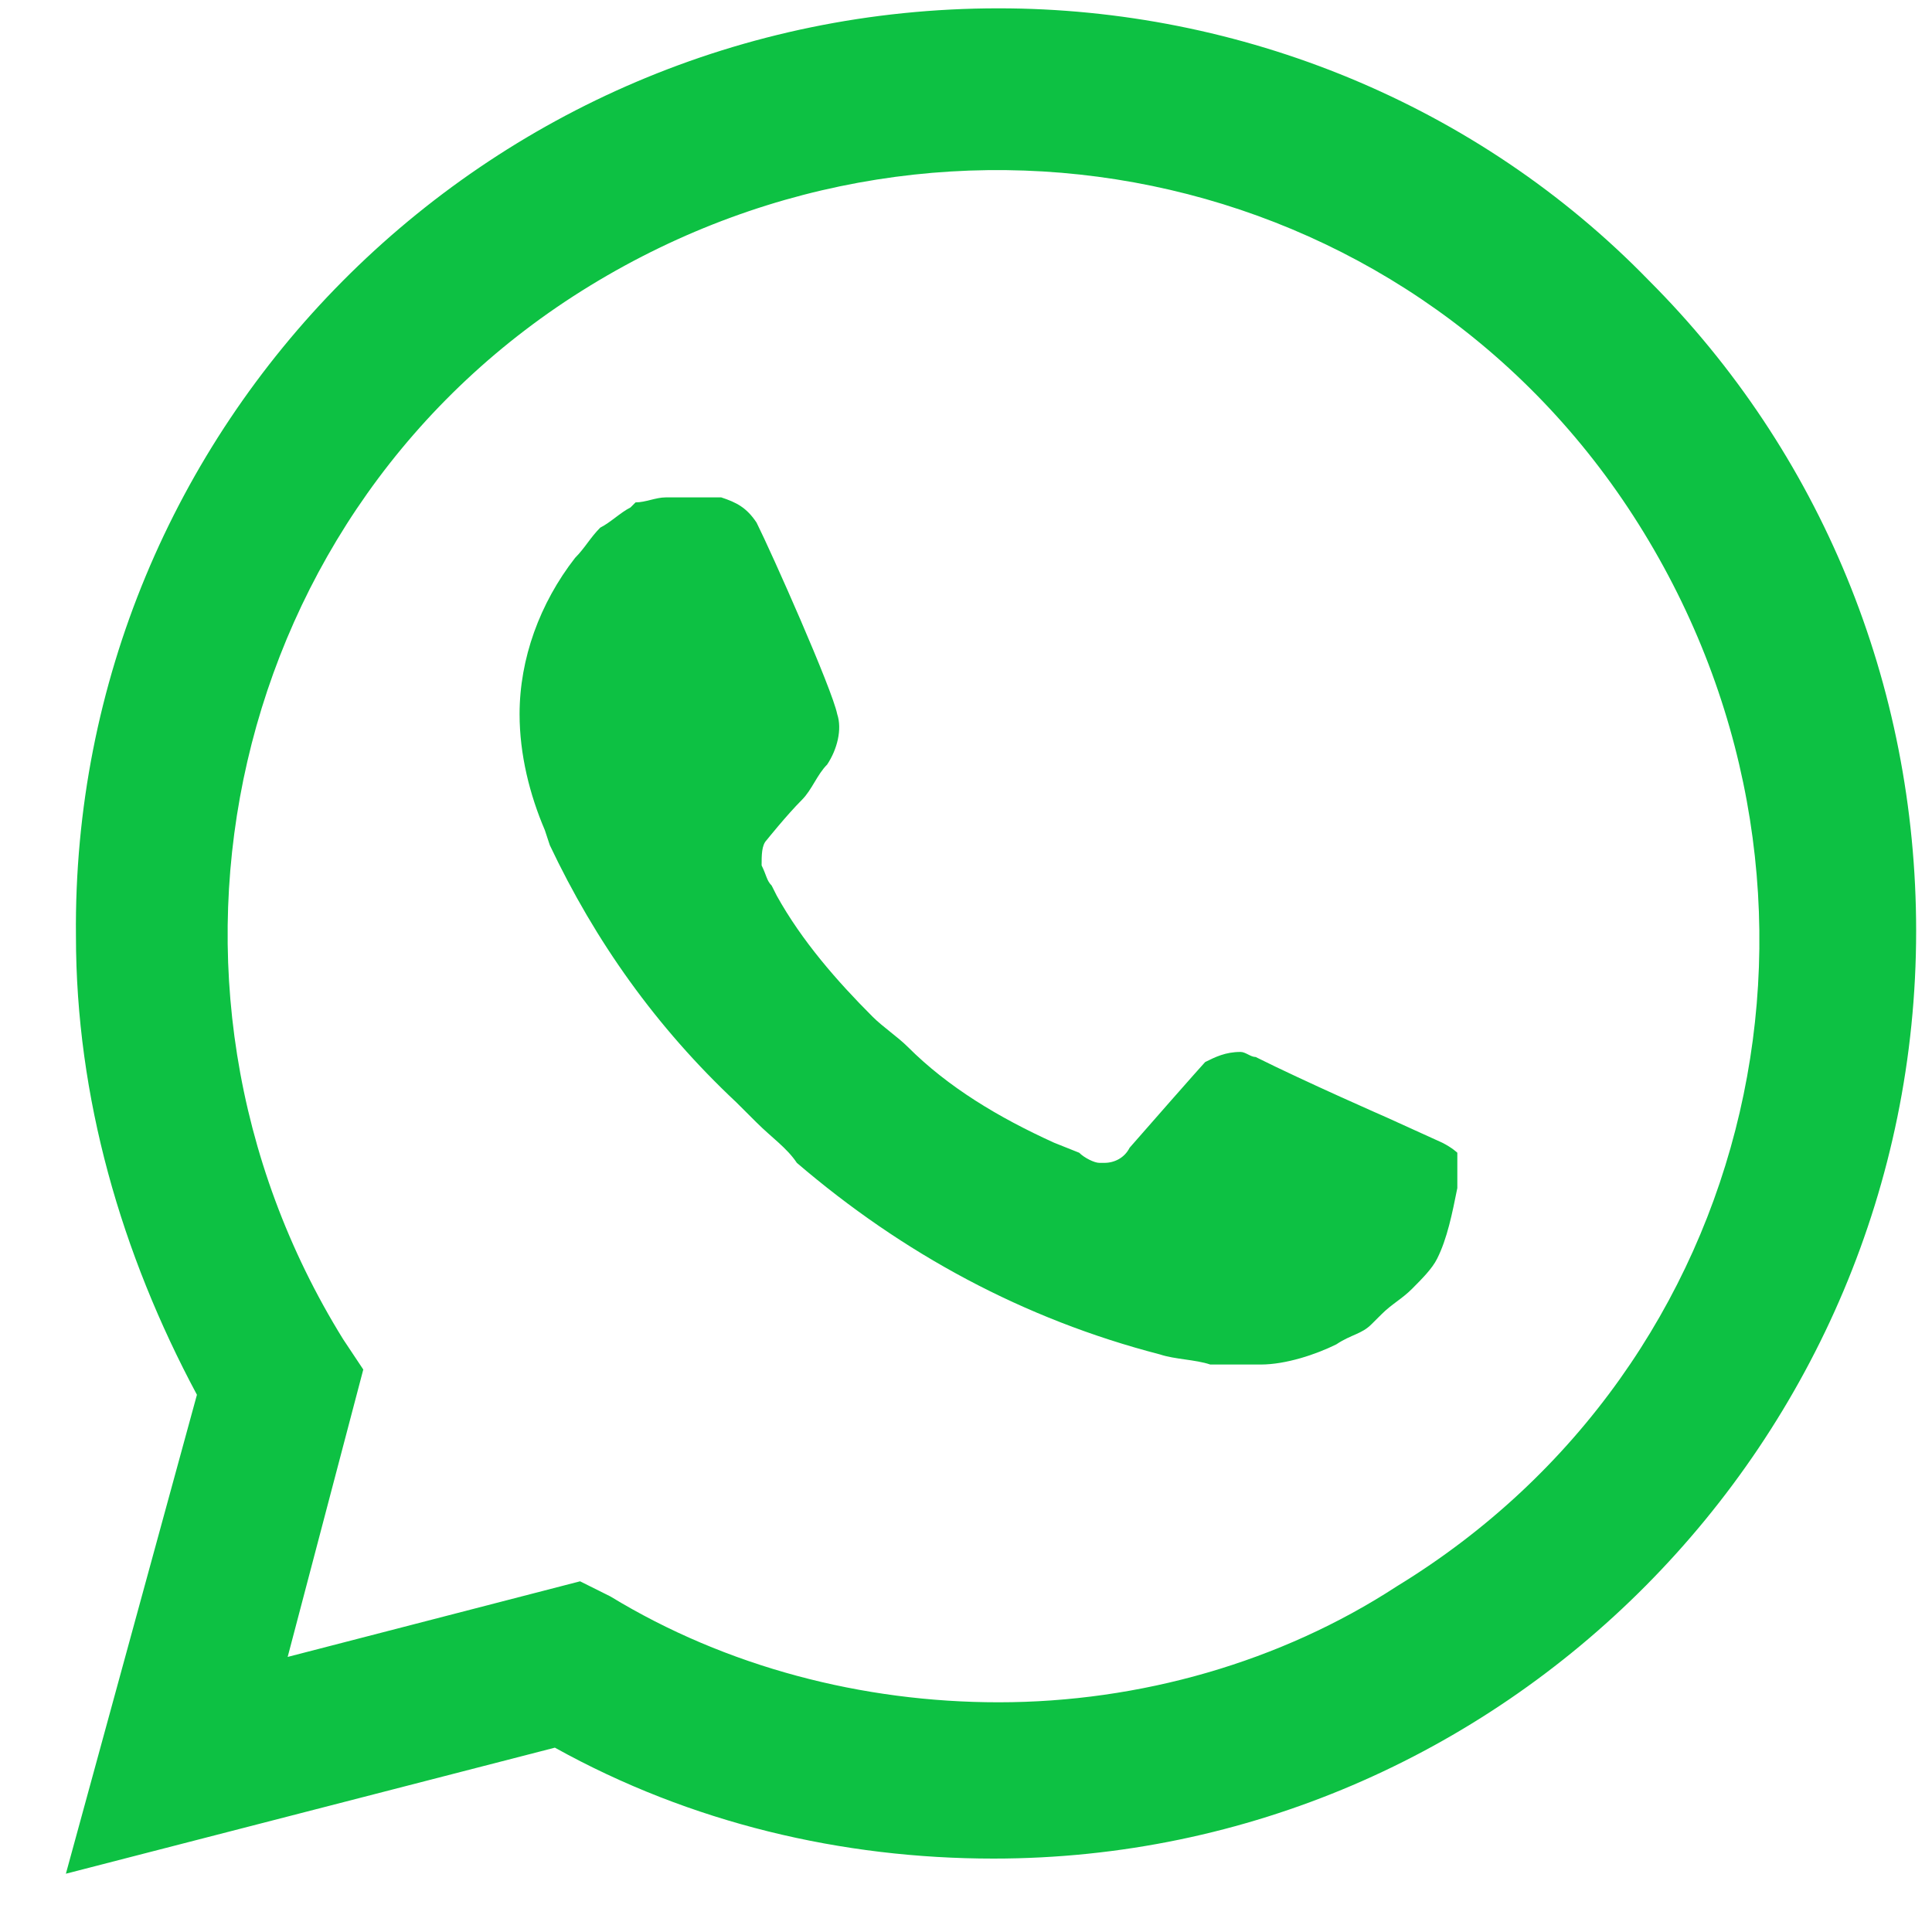
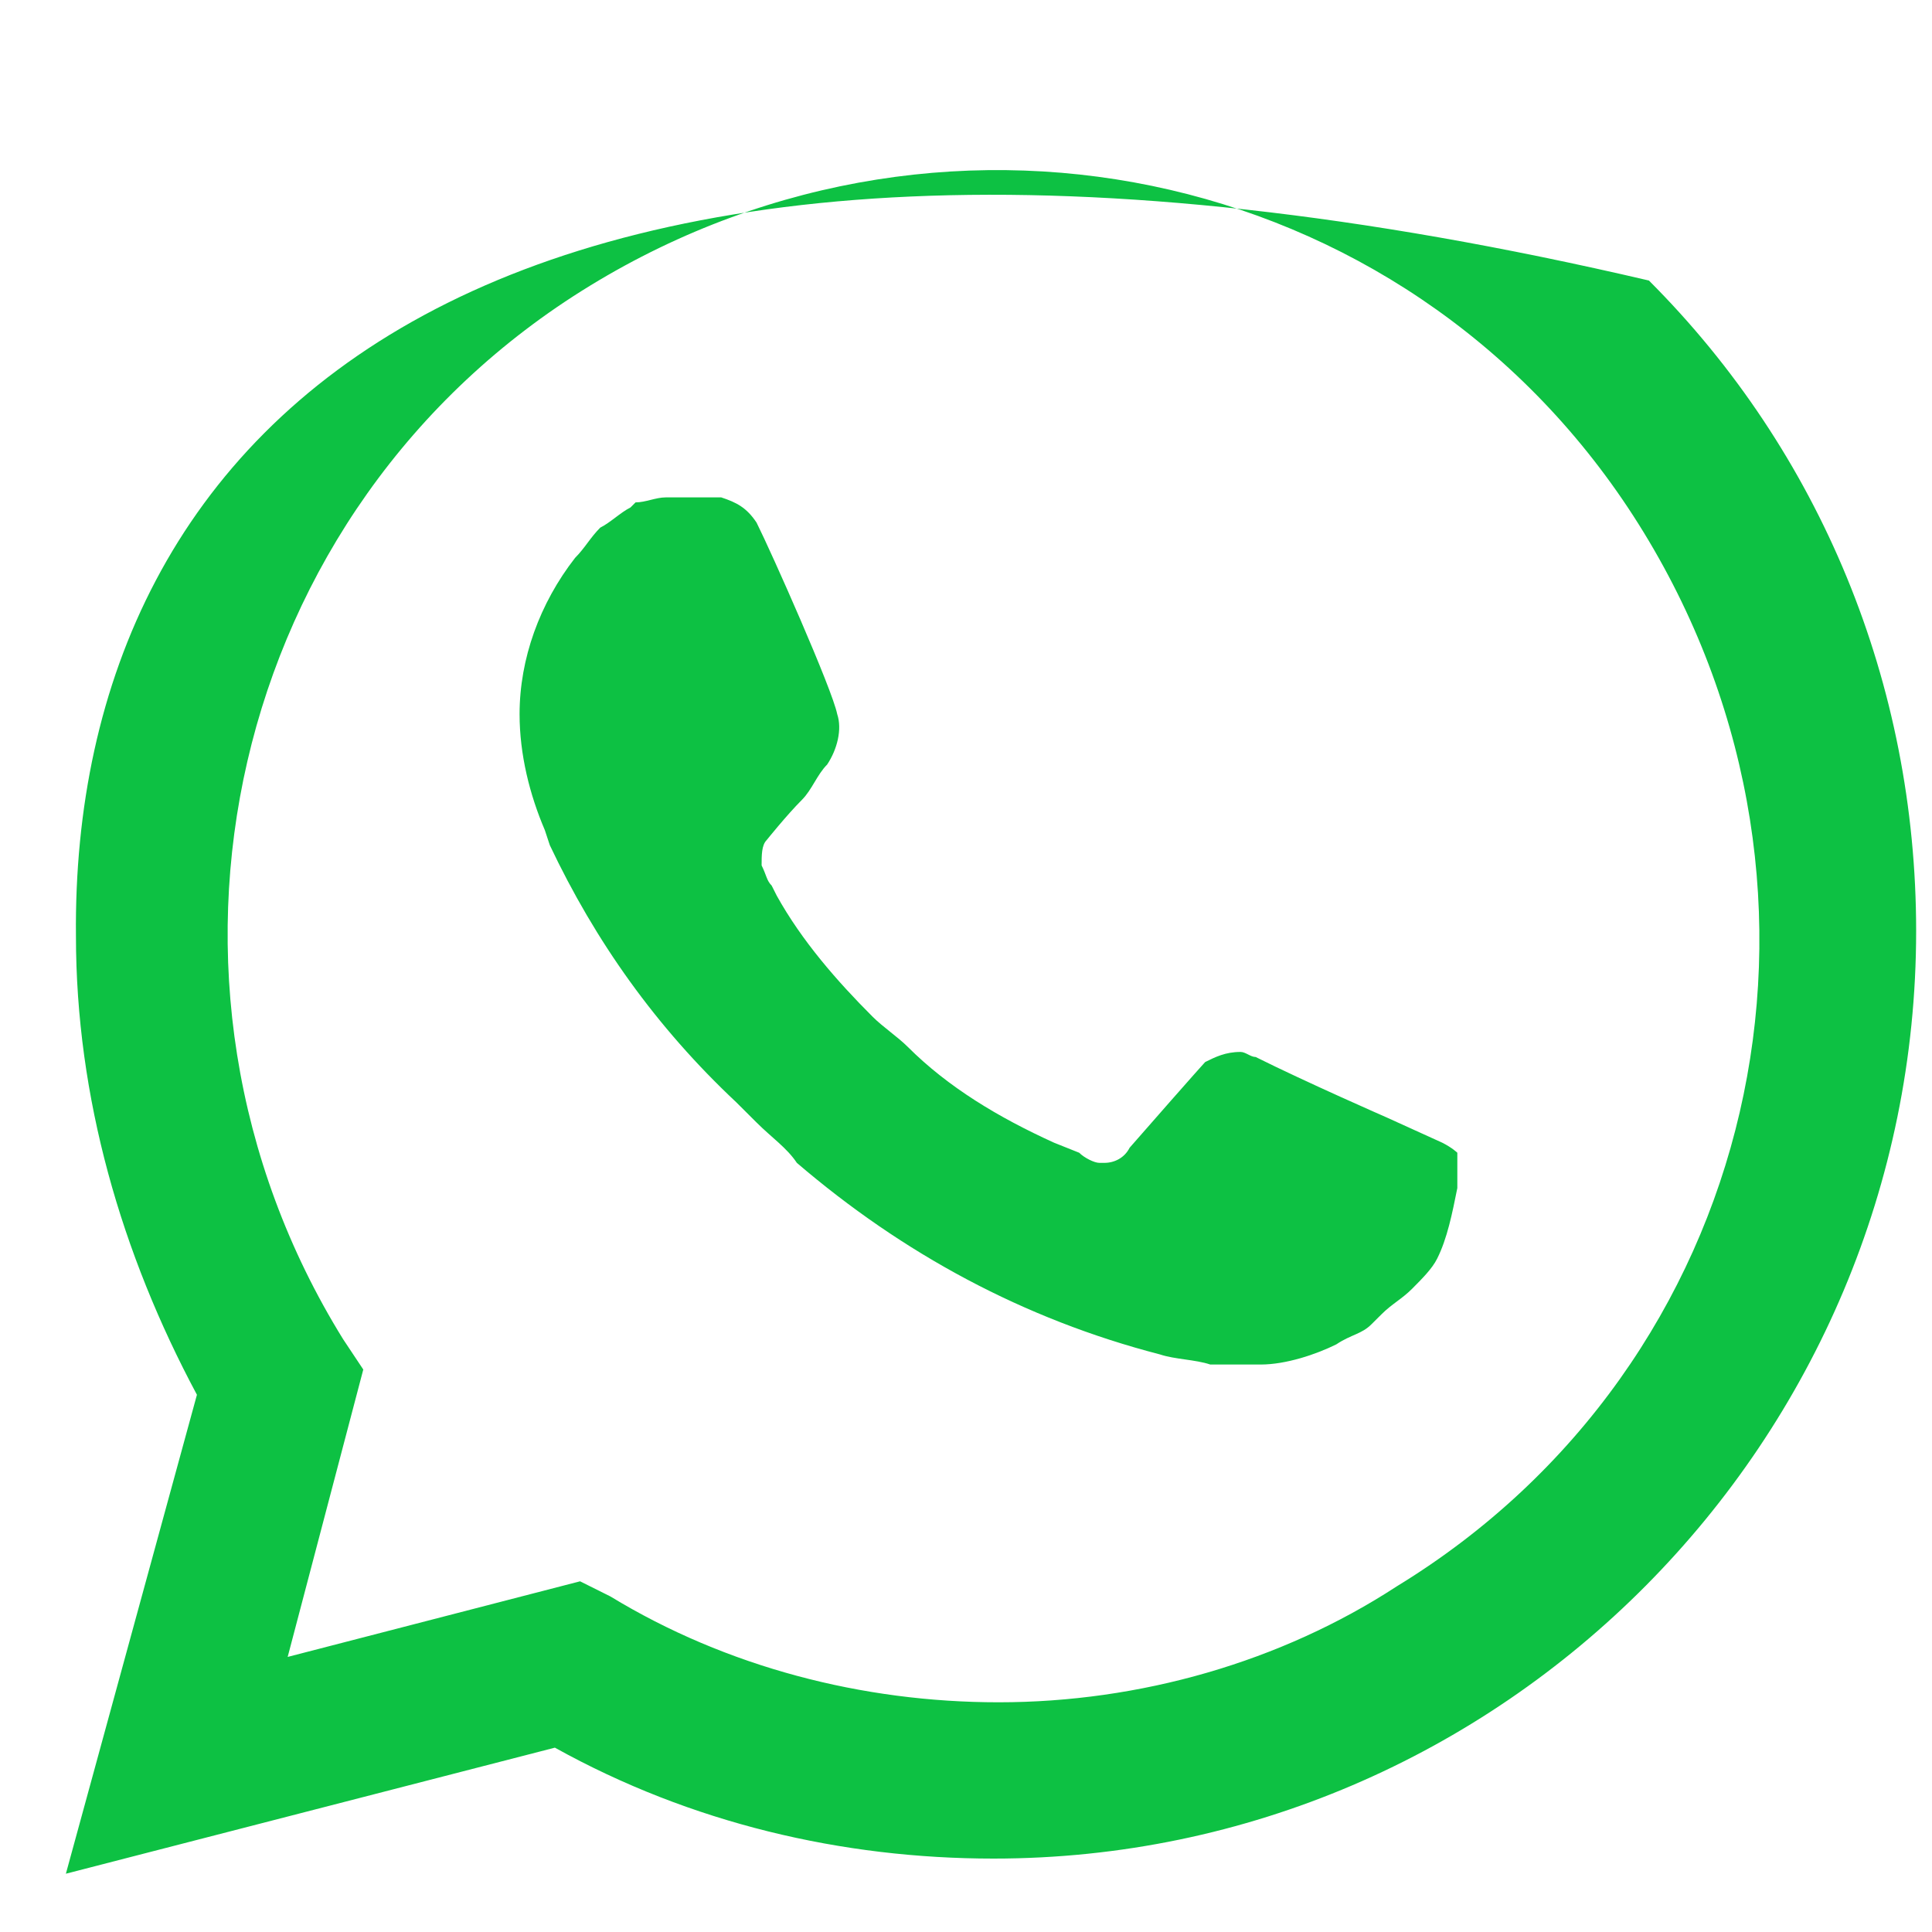
<svg xmlns="http://www.w3.org/2000/svg" width="29" height="29" viewBox="0 0 29 29" fill="none">
-   <path style="fill: #0DC143" d="M24.751 4.211C22.178 1.563 18.621 0.125 14.989 0.125C7.27 0.125 1.064 6.406 1.14 14.049C1.14 16.471 1.821 18.817 2.956 20.936L0.989 28.125L8.329 26.233C10.372 27.368 12.643 27.898 14.913 27.898C22.556 27.898 28.762 21.617 28.762 13.974C28.762 10.265 27.324 6.784 24.751 4.211ZM14.989 25.552C12.945 25.552 10.902 25.022 9.162 23.963L8.707 23.736L4.318 24.871L5.453 20.557L5.151 20.103C1.821 14.73 3.41 7.617 8.859 4.287C14.307 0.957 21.345 2.547 24.675 7.995C28.005 13.444 26.416 20.482 20.967 23.811C19.226 24.947 17.107 25.552 14.989 25.552ZM21.648 17.152L20.816 16.774C20.816 16.774 19.605 16.244 18.848 15.866C18.772 15.866 18.697 15.79 18.621 15.79C18.394 15.79 18.243 15.866 18.091 15.941C18.091 15.941 18.016 16.017 16.956 17.228C16.88 17.379 16.729 17.455 16.578 17.455H16.502C16.426 17.455 16.275 17.379 16.199 17.303L15.821 17.152C14.989 16.774 14.232 16.32 13.626 15.714C13.475 15.563 13.248 15.412 13.097 15.26C12.567 14.73 12.037 14.125 11.659 13.444L11.583 13.293C11.507 13.217 11.507 13.141 11.432 12.99C11.432 12.838 11.432 12.687 11.507 12.611C11.507 12.611 11.81 12.233 12.037 12.006C12.188 11.855 12.264 11.628 12.416 11.476C12.567 11.249 12.643 10.947 12.567 10.72C12.491 10.341 11.583 8.298 11.356 7.844C11.205 7.617 11.053 7.541 10.826 7.466H10.599C10.448 7.466 10.221 7.466 9.994 7.466C9.843 7.466 9.691 7.541 9.54 7.541L9.464 7.617C9.313 7.693 9.162 7.844 9.01 7.92C8.859 8.071 8.783 8.222 8.632 8.374C8.102 9.055 7.799 9.887 7.799 10.72C7.799 11.325 7.951 11.93 8.178 12.46L8.253 12.687C8.934 14.125 9.843 15.412 11.053 16.547L11.356 16.849C11.583 17.076 11.81 17.228 11.961 17.455C13.551 18.817 15.367 19.801 17.41 20.33C17.637 20.406 17.94 20.406 18.167 20.482C18.394 20.482 18.697 20.482 18.924 20.482C19.302 20.482 19.756 20.33 20.059 20.179C20.286 20.028 20.437 20.028 20.588 19.876L20.74 19.725C20.891 19.574 21.043 19.498 21.194 19.347C21.345 19.195 21.497 19.044 21.572 18.893C21.724 18.59 21.799 18.212 21.875 17.833C21.875 17.682 21.875 17.455 21.875 17.303C21.875 17.303 21.799 17.228 21.648 17.152Z" fill="#616161" />
+   <path style="fill: #0DC143" d="M24.751 4.211C7.27 0.125 1.064 6.406 1.14 14.049C1.14 16.471 1.821 18.817 2.956 20.936L0.989 28.125L8.329 26.233C10.372 27.368 12.643 27.898 14.913 27.898C22.556 27.898 28.762 21.617 28.762 13.974C28.762 10.265 27.324 6.784 24.751 4.211ZM14.989 25.552C12.945 25.552 10.902 25.022 9.162 23.963L8.707 23.736L4.318 24.871L5.453 20.557L5.151 20.103C1.821 14.73 3.41 7.617 8.859 4.287C14.307 0.957 21.345 2.547 24.675 7.995C28.005 13.444 26.416 20.482 20.967 23.811C19.226 24.947 17.107 25.552 14.989 25.552ZM21.648 17.152L20.816 16.774C20.816 16.774 19.605 16.244 18.848 15.866C18.772 15.866 18.697 15.79 18.621 15.79C18.394 15.79 18.243 15.866 18.091 15.941C18.091 15.941 18.016 16.017 16.956 17.228C16.88 17.379 16.729 17.455 16.578 17.455H16.502C16.426 17.455 16.275 17.379 16.199 17.303L15.821 17.152C14.989 16.774 14.232 16.32 13.626 15.714C13.475 15.563 13.248 15.412 13.097 15.26C12.567 14.73 12.037 14.125 11.659 13.444L11.583 13.293C11.507 13.217 11.507 13.141 11.432 12.99C11.432 12.838 11.432 12.687 11.507 12.611C11.507 12.611 11.81 12.233 12.037 12.006C12.188 11.855 12.264 11.628 12.416 11.476C12.567 11.249 12.643 10.947 12.567 10.72C12.491 10.341 11.583 8.298 11.356 7.844C11.205 7.617 11.053 7.541 10.826 7.466H10.599C10.448 7.466 10.221 7.466 9.994 7.466C9.843 7.466 9.691 7.541 9.54 7.541L9.464 7.617C9.313 7.693 9.162 7.844 9.01 7.92C8.859 8.071 8.783 8.222 8.632 8.374C8.102 9.055 7.799 9.887 7.799 10.72C7.799 11.325 7.951 11.93 8.178 12.46L8.253 12.687C8.934 14.125 9.843 15.412 11.053 16.547L11.356 16.849C11.583 17.076 11.81 17.228 11.961 17.455C13.551 18.817 15.367 19.801 17.41 20.33C17.637 20.406 17.94 20.406 18.167 20.482C18.394 20.482 18.697 20.482 18.924 20.482C19.302 20.482 19.756 20.33 20.059 20.179C20.286 20.028 20.437 20.028 20.588 19.876L20.74 19.725C20.891 19.574 21.043 19.498 21.194 19.347C21.345 19.195 21.497 19.044 21.572 18.893C21.724 18.59 21.799 18.212 21.875 17.833C21.875 17.682 21.875 17.455 21.875 17.303C21.875 17.303 21.799 17.228 21.648 17.152Z" fill="#616161" />
</svg>